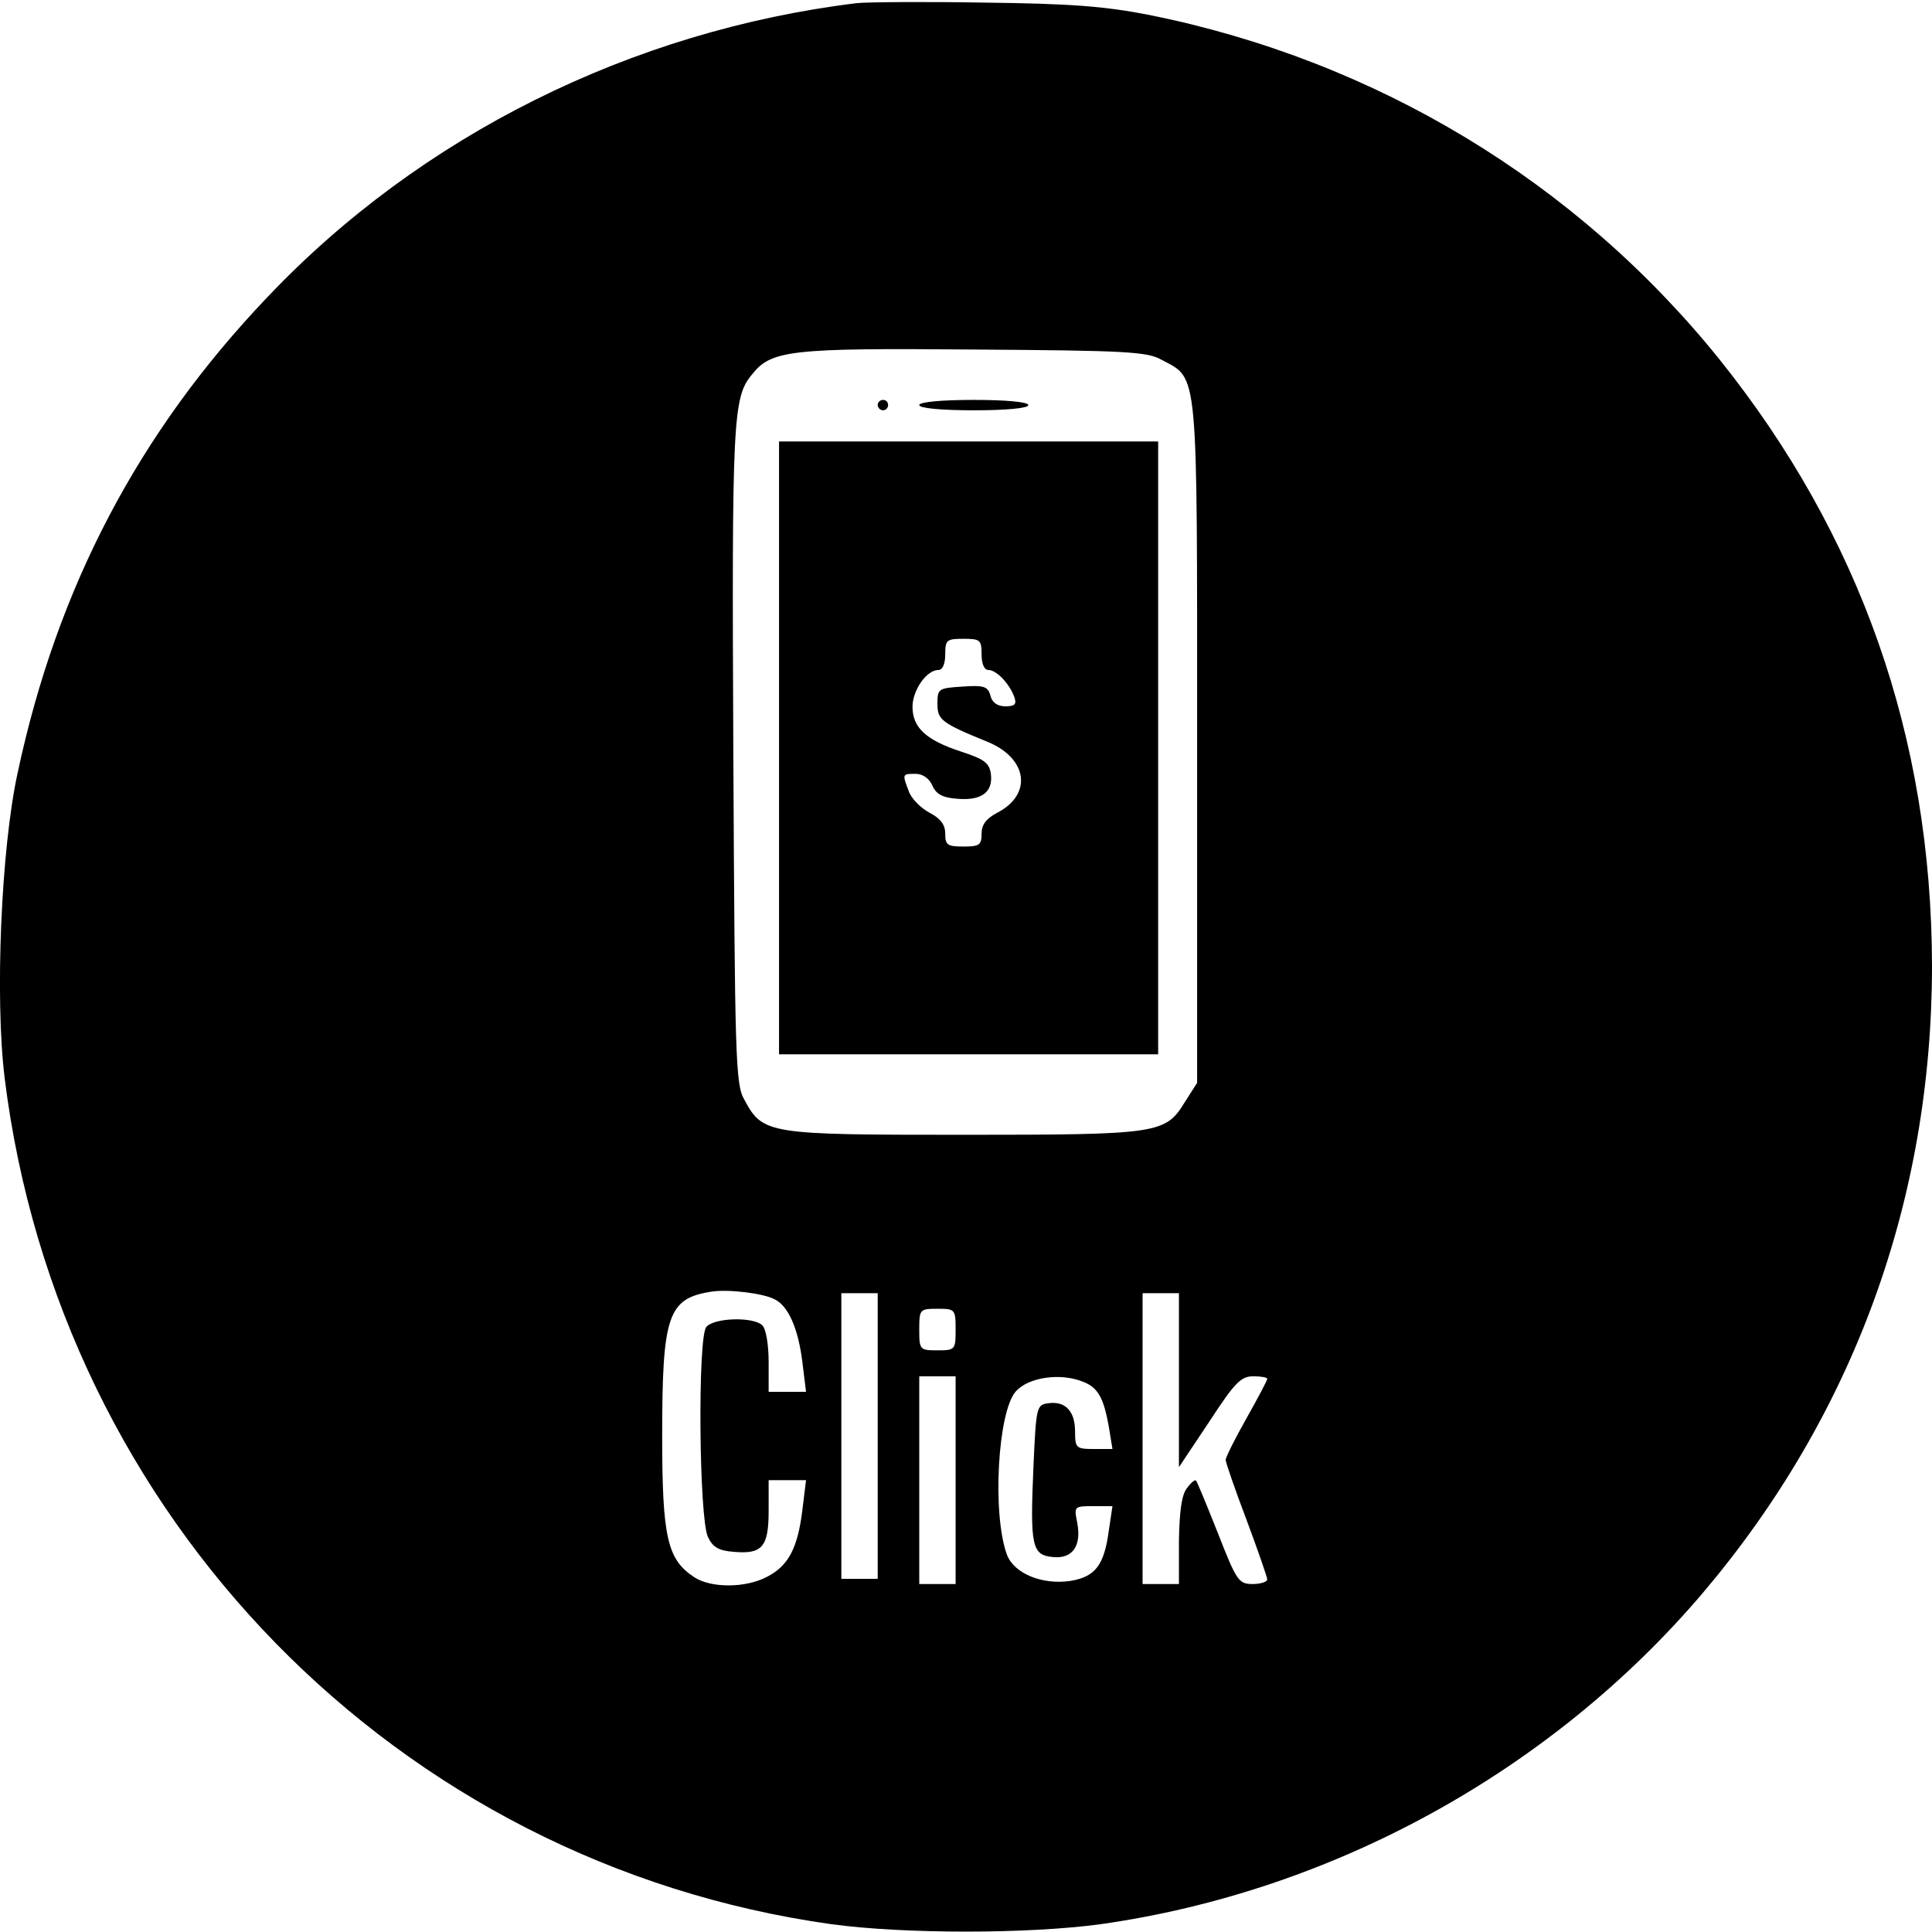
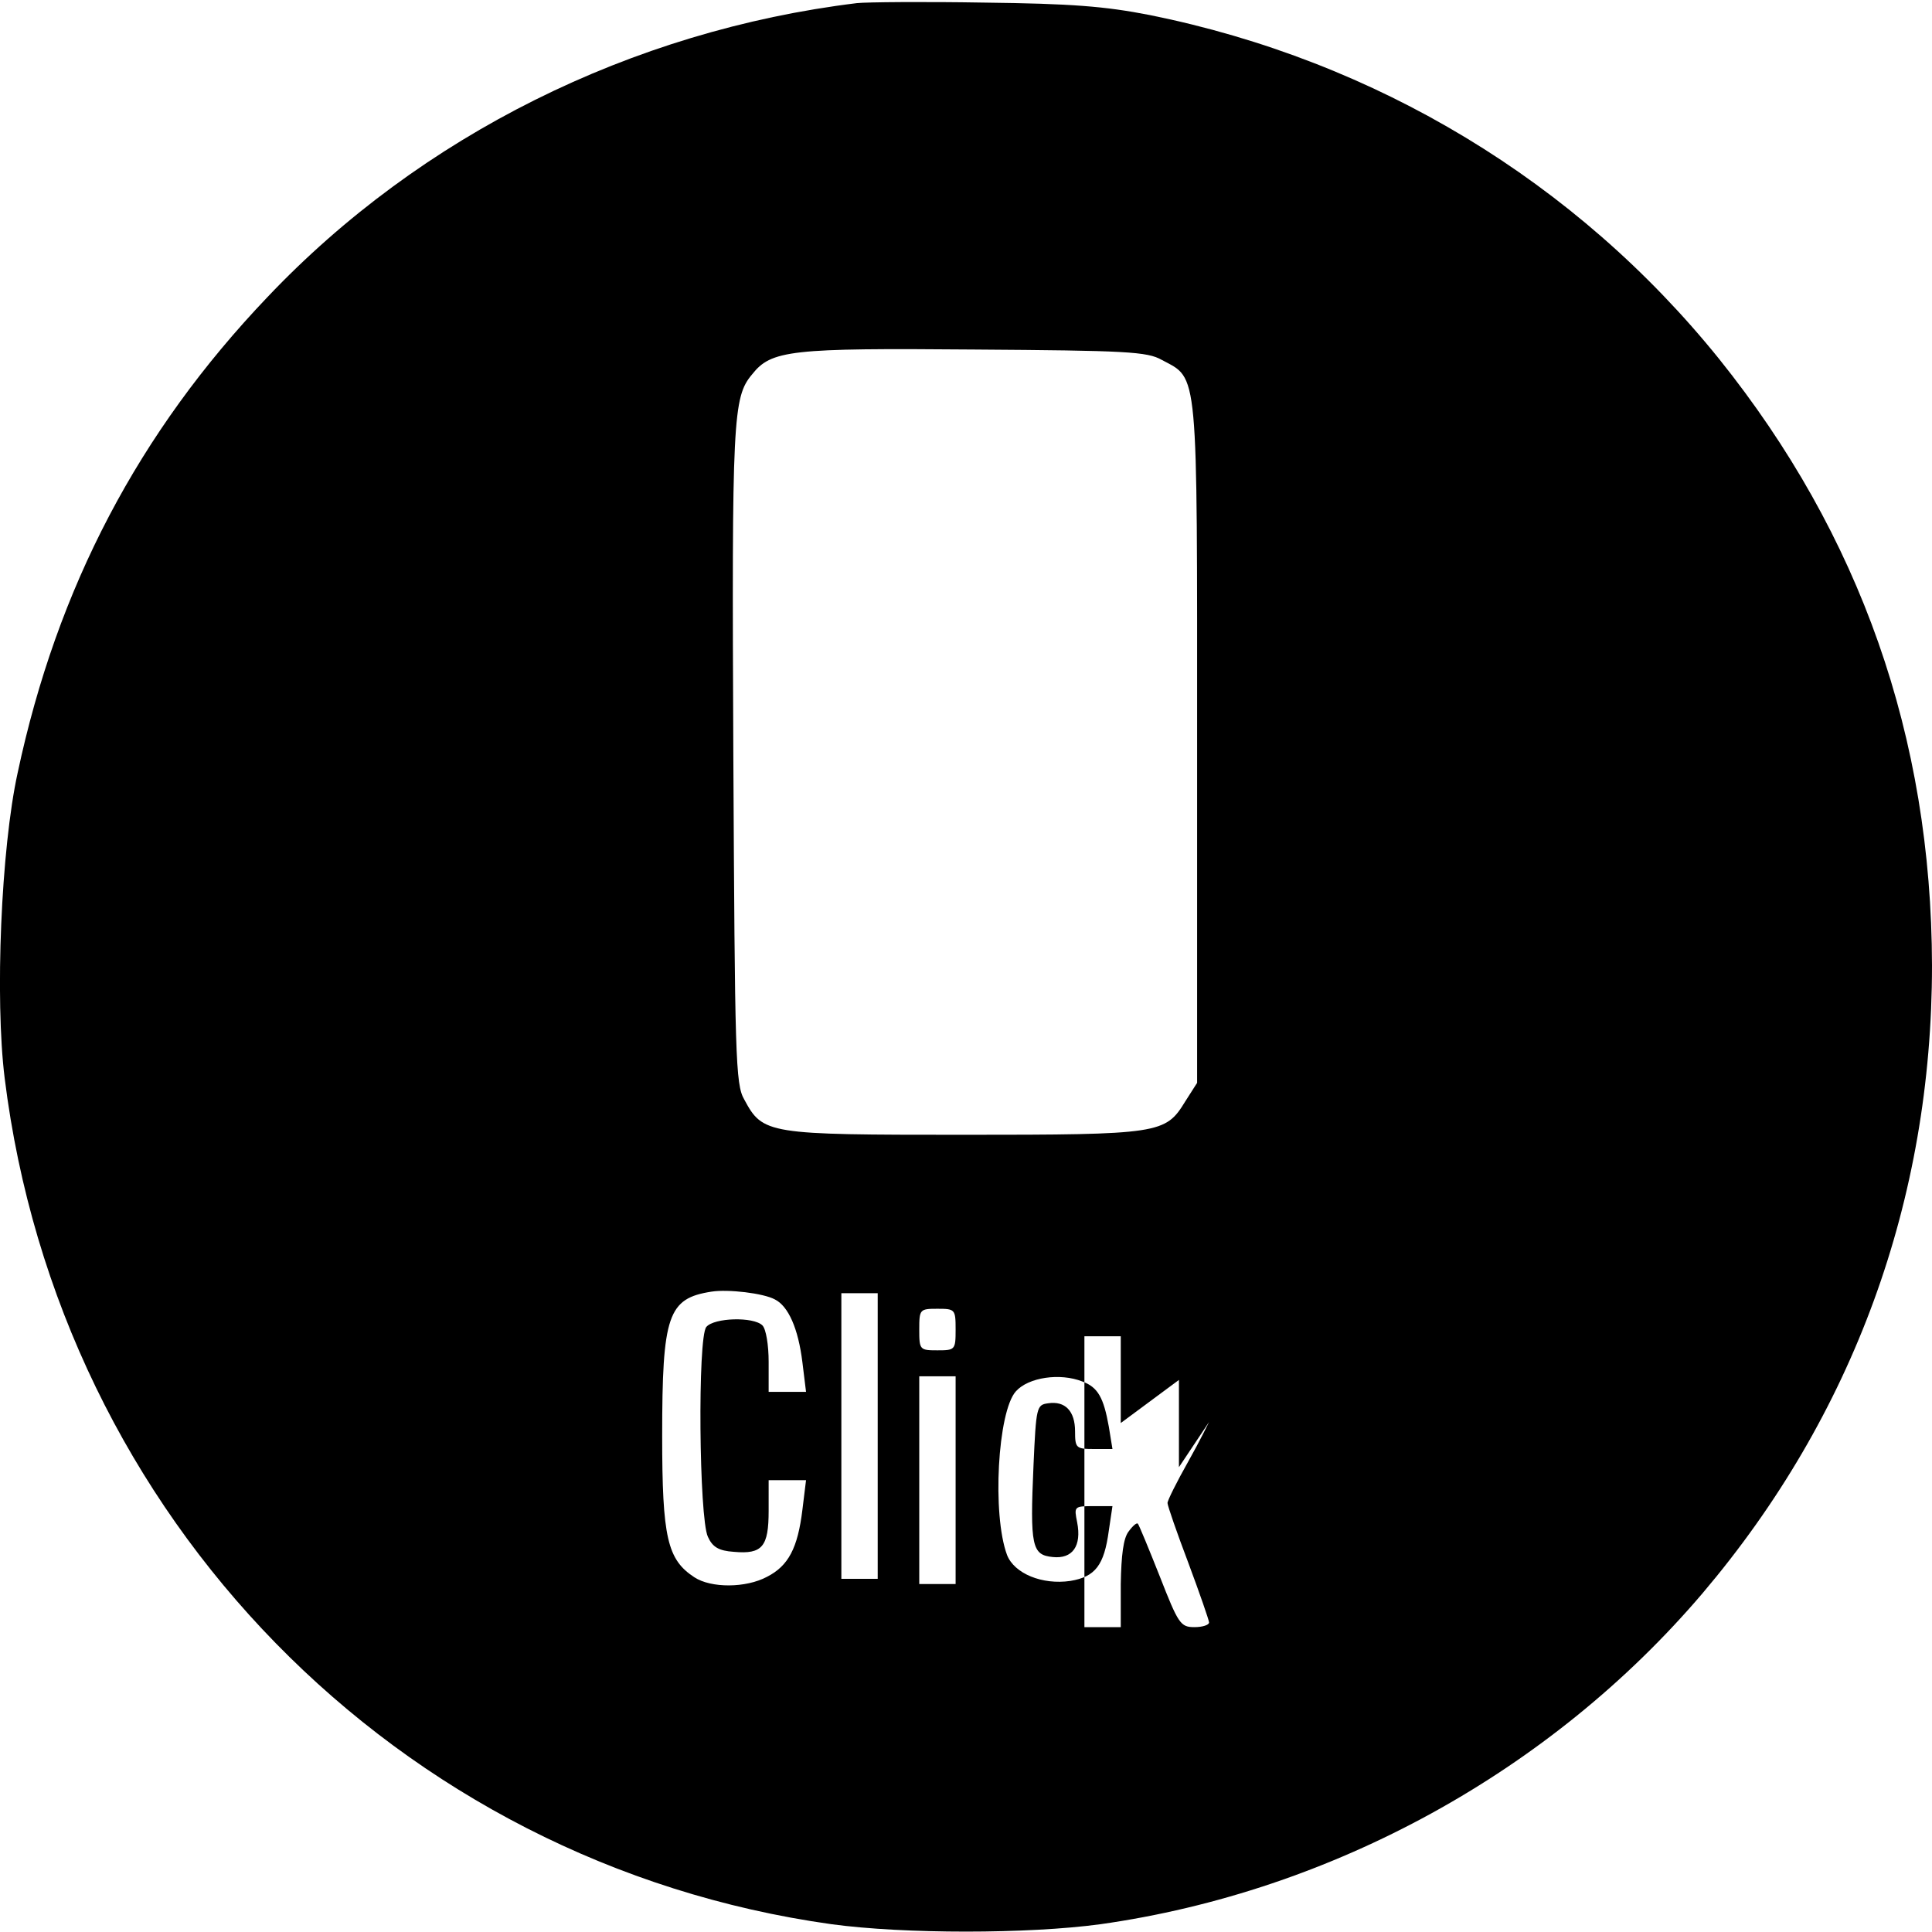
<svg xmlns="http://www.w3.org/2000/svg" version="1" width="496" height="496" viewBox="0 0 372 372">
-   <path d="M165 .6C121.6 5.9 81 26.1 51.5 57.2c-24.8 26-40.5 55.9-48.1 91.6C.2 163.4-1 192.3.9 207.6c10.5 84.6 75.6 151.2 159.2 162.9 14 1.9 37.8 1.9 51.8 0 44.6-6.3 86.7-29.4 115.9-63.7C356.9 272.5 372 231 372 185.9c-.1-44-13.8-82.9-41-116.8C303.5 35 265 11.7 221.4 2.9 212.7 1.2 206.3.7 189.5.5 178 .3 166.9.4 165 .6zm58.7 68.7c7.1 3.8 6.8.8 6.8 73.7v65.5l-2.3 3.6c-3.8 6.2-4.8 6.4-42.7 6.4-37.8 0-38.6-.1-42.2-6.8-1.7-2.9-1.8-8.2-2.1-66.5-.3-64.6-.1-68.7 3.6-73.1 3.7-4.7 7.4-5.1 42.7-4.8 29.4.2 33.4.4 36.2 2zm-74.5 180.9c2.6 1.3 4.5 5.6 5.3 12.1l.7 5.7H148v-5.8c0-3.2-.5-6.3-1.2-7-1.7-1.7-9.3-1.5-10.8.3-1.7 2-1.4 36.8.3 40.4.9 2 2.1 2.7 5 2.9 5.5.5 6.7-1 6.7-7.9V285h7.2l-.7 5.7c-.9 7.4-2.7 10.8-6.8 12.9-4.1 2.2-10.8 2.2-14 .1-5.2-3.4-6.2-7.6-6.2-27.2 0-23.3 1.1-26.5 9.5-27.8 3.2-.5 10 .3 12.2 1.5zm19.8 26.3V304h-7v-55h7v27.5zm58-10.8v16.8l5.8-8.7c4.9-7.5 6.1-8.8 8.5-8.8 1.5 0 2.7.2 2.7.5s-1.8 3.7-4 7.6c-2.2 3.9-4 7.5-4 8s1.8 5.7 4 11.5c2.2 5.9 4 11.1 4 11.5 0 .5-1.3.9-2.8.9-2.7 0-3.1-.6-6.7-9.8-2.1-5.3-4-9.9-4.2-10.1-.2-.3-1 .4-1.8 1.5-1 1.3-1.4 4.5-1.5 10.1v8.3h-7v-56h7v16.7zm-43-9.7c0 3.9-.1 4-3.5 4s-3.5-.1-3.5-4 .1-4 3.5-4 3.5.1 3.5 4zm0 29v20h-7v-40h7v20zm24.4-19c3 1.1 4.1 3.1 5.1 8.7l.7 4.3h-3.6c-3.4 0-3.6-.2-3.6-3.4 0-3.9-1.9-5.9-5.2-5.4-2.2.3-2.3.7-2.8 11.9-.7 15.7-.3 17.3 3.7 17.7 3.8.4 5.6-2.1 4.7-6.7-.6-3-.6-3.1 3.1-3.1h3.7l-.7 4.7c-.9 6.7-2.6 8.9-7.4 9.7-5.4.8-10.8-1.4-12.2-5-2.9-7.8-1.8-27.6 1.7-31.5 2.4-2.7 8.5-3.6 12.8-1.9z" />
-   <path d="M169 78c0 .5.5 1 1 1 .6 0 1-.5 1-1 0-.6-.4-1-1-1-.5 0-1 .4-1 1zM177 78c0 .6 4.2 1 10.5 1s10.5-.4 10.5-1-4.2-1-10.5-1-10.5.4-10.5 1zM150 144v59h73V85h-73v59zm39-18c0 1.8.5 3 1.3 3 1.6 0 4.1 2.7 5 5.2.5 1.4.1 1.8-1.7 1.8-1.5 0-2.6-.7-2.9-2.1-.5-1.7-1.2-2-5.4-1.7-4.6.3-4.8.4-4.8 3.3 0 3.1.7 3.7 9.8 7.4 7.6 3.2 8.5 10.1 1.7 13.6-2.1 1.1-3 2.3-3 4 0 2.2-.4 2.5-3.5 2.5s-3.5-.3-3.5-2.5c0-1.7-.9-2.9-3-4-1.7-.9-3.5-2.7-4-4.1-1.3-3.4-1.3-3.4 1.3-3.4 1.4 0 2.6.9 3.2 2.2.7 1.7 2 2.4 4.8 2.6 4.6.4 6.9-1.2 6.5-4.7-.3-2.2-1.2-2.9-5.8-4.4-6.7-2.2-9.3-4.6-9.3-8.6 0-3.2 2.7-7.1 5-7.1.8 0 1.3-1.2 1.3-3 0-2.8.3-3 3.5-3s3.5.2 3.5 3z" />
+   <path d="M165 .6C121.6 5.9 81 26.1 51.5 57.2c-24.8 26-40.5 55.9-48.1 91.6C.2 163.4-1 192.3.9 207.6c10.5 84.6 75.6 151.2 159.2 162.9 14 1.9 37.8 1.9 51.8 0 44.6-6.3 86.7-29.4 115.9-63.7C356.9 272.5 372 231 372 185.9c-.1-44-13.8-82.9-41-116.8C303.5 35 265 11.7 221.4 2.9 212.7 1.2 206.3.7 189.5.5 178 .3 166.9.4 165 .6zm58.7 68.7c7.1 3.8 6.8.8 6.8 73.7v65.5l-2.3 3.6c-3.8 6.2-4.8 6.4-42.7 6.4-37.8 0-38.6-.1-42.2-6.8-1.7-2.9-1.8-8.2-2.1-66.5-.3-64.6-.1-68.7 3.6-73.1 3.7-4.7 7.4-5.1 42.7-4.8 29.4.2 33.4.4 36.2 2zm-74.5 180.9c2.6 1.3 4.5 5.6 5.3 12.1l.7 5.7H148v-5.8c0-3.2-.5-6.3-1.2-7-1.7-1.7-9.3-1.5-10.8.3-1.7 2-1.4 36.8.3 40.4.9 2 2.1 2.7 5 2.9 5.5.5 6.7-1 6.7-7.9V285h7.2l-.7 5.7c-.9 7.4-2.7 10.8-6.8 12.9-4.1 2.2-10.8 2.2-14 .1-5.2-3.4-6.2-7.6-6.2-27.2 0-23.3 1.1-26.5 9.5-27.8 3.2-.5 10 .3 12.2 1.5zm19.8 26.3V304h-7v-55h7v27.5zm58-10.8v16.8l5.8-8.7s-1.8 3.7-4 7.6c-2.2 3.9-4 7.5-4 8s1.8 5.7 4 11.5c2.2 5.9 4 11.1 4 11.5 0 .5-1.3.9-2.8.9-2.7 0-3.1-.6-6.7-9.8-2.1-5.3-4-9.9-4.2-10.1-.2-.3-1 .4-1.8 1.5-1 1.3-1.4 4.5-1.5 10.1v8.3h-7v-56h7v16.7zm-43-9.7c0 3.9-.1 4-3.5 4s-3.5-.1-3.5-4 .1-4 3.5-4 3.5.1 3.5 4zm0 29v20h-7v-40h7v20zm24.4-19c3 1.1 4.1 3.1 5.1 8.7l.7 4.3h-3.6c-3.4 0-3.6-.2-3.6-3.4 0-3.9-1.9-5.9-5.2-5.4-2.2.3-2.3.7-2.8 11.9-.7 15.7-.3 17.3 3.7 17.7 3.8.4 5.6-2.1 4.7-6.7-.6-3-.6-3.1 3.1-3.1h3.7l-.7 4.7c-.9 6.7-2.6 8.9-7.4 9.7-5.4.8-10.8-1.4-12.2-5-2.9-7.8-1.8-27.6 1.7-31.5 2.4-2.7 8.5-3.6 12.8-1.9z" />
</svg>